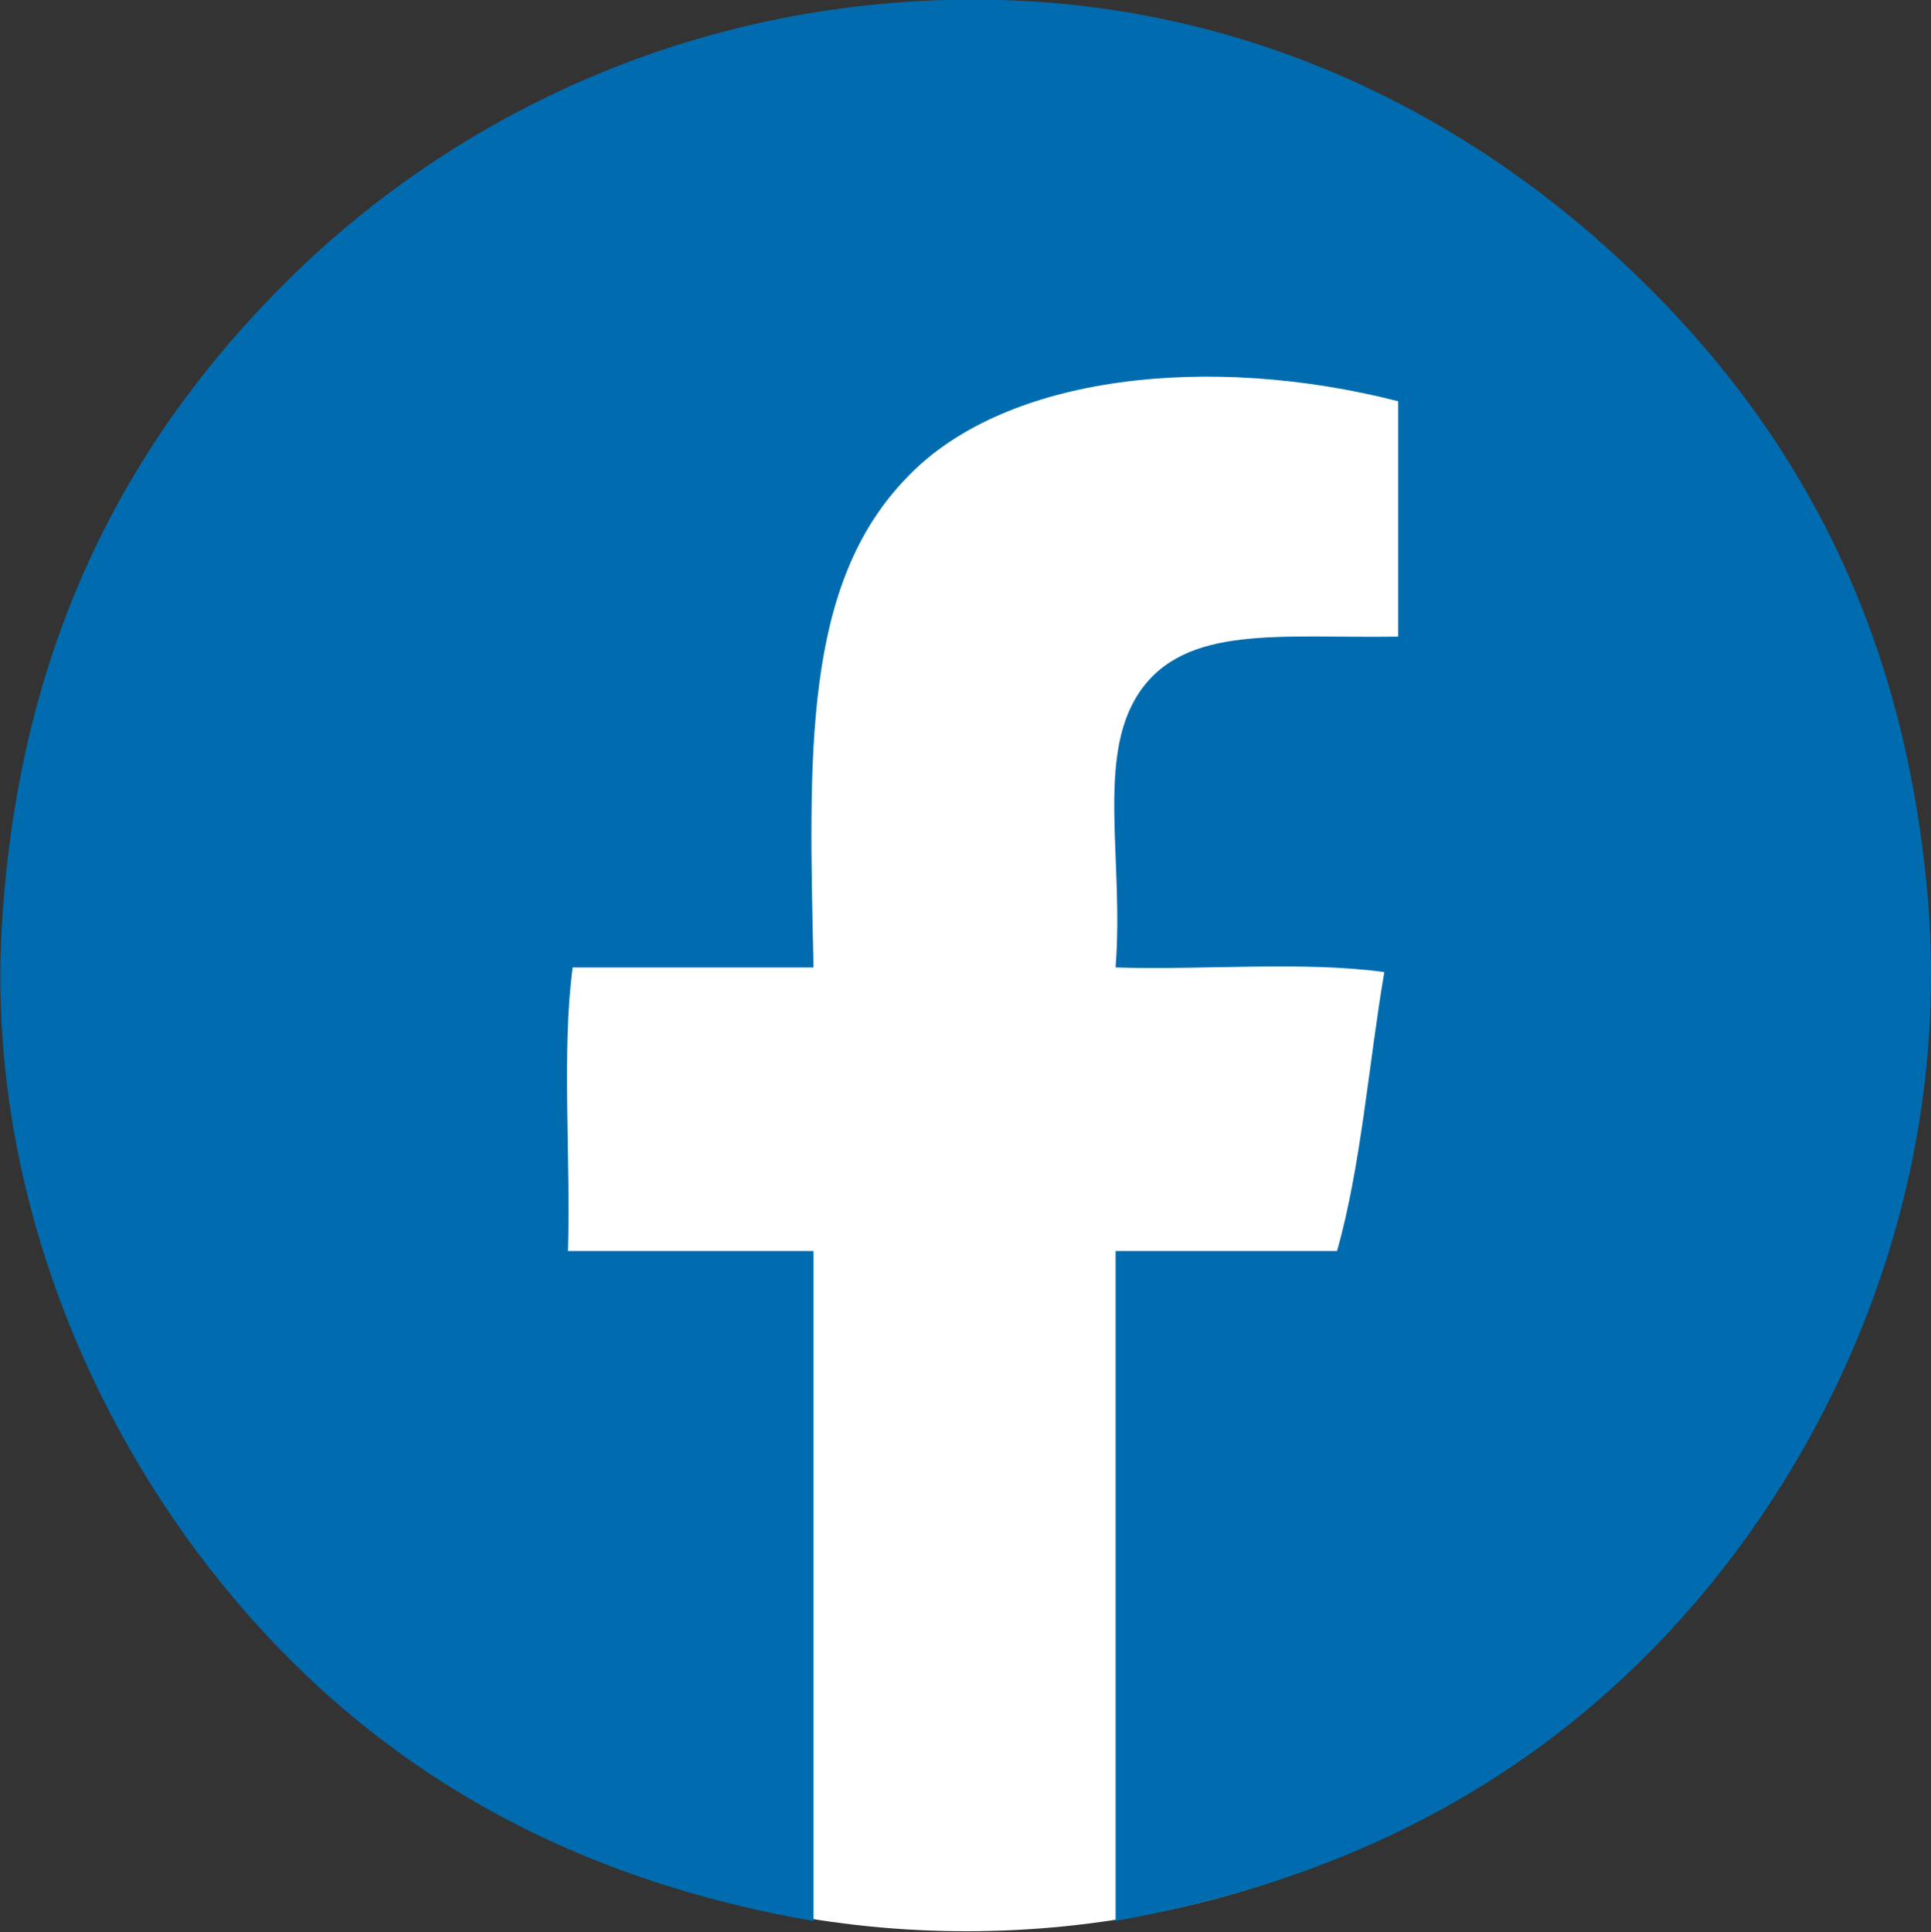
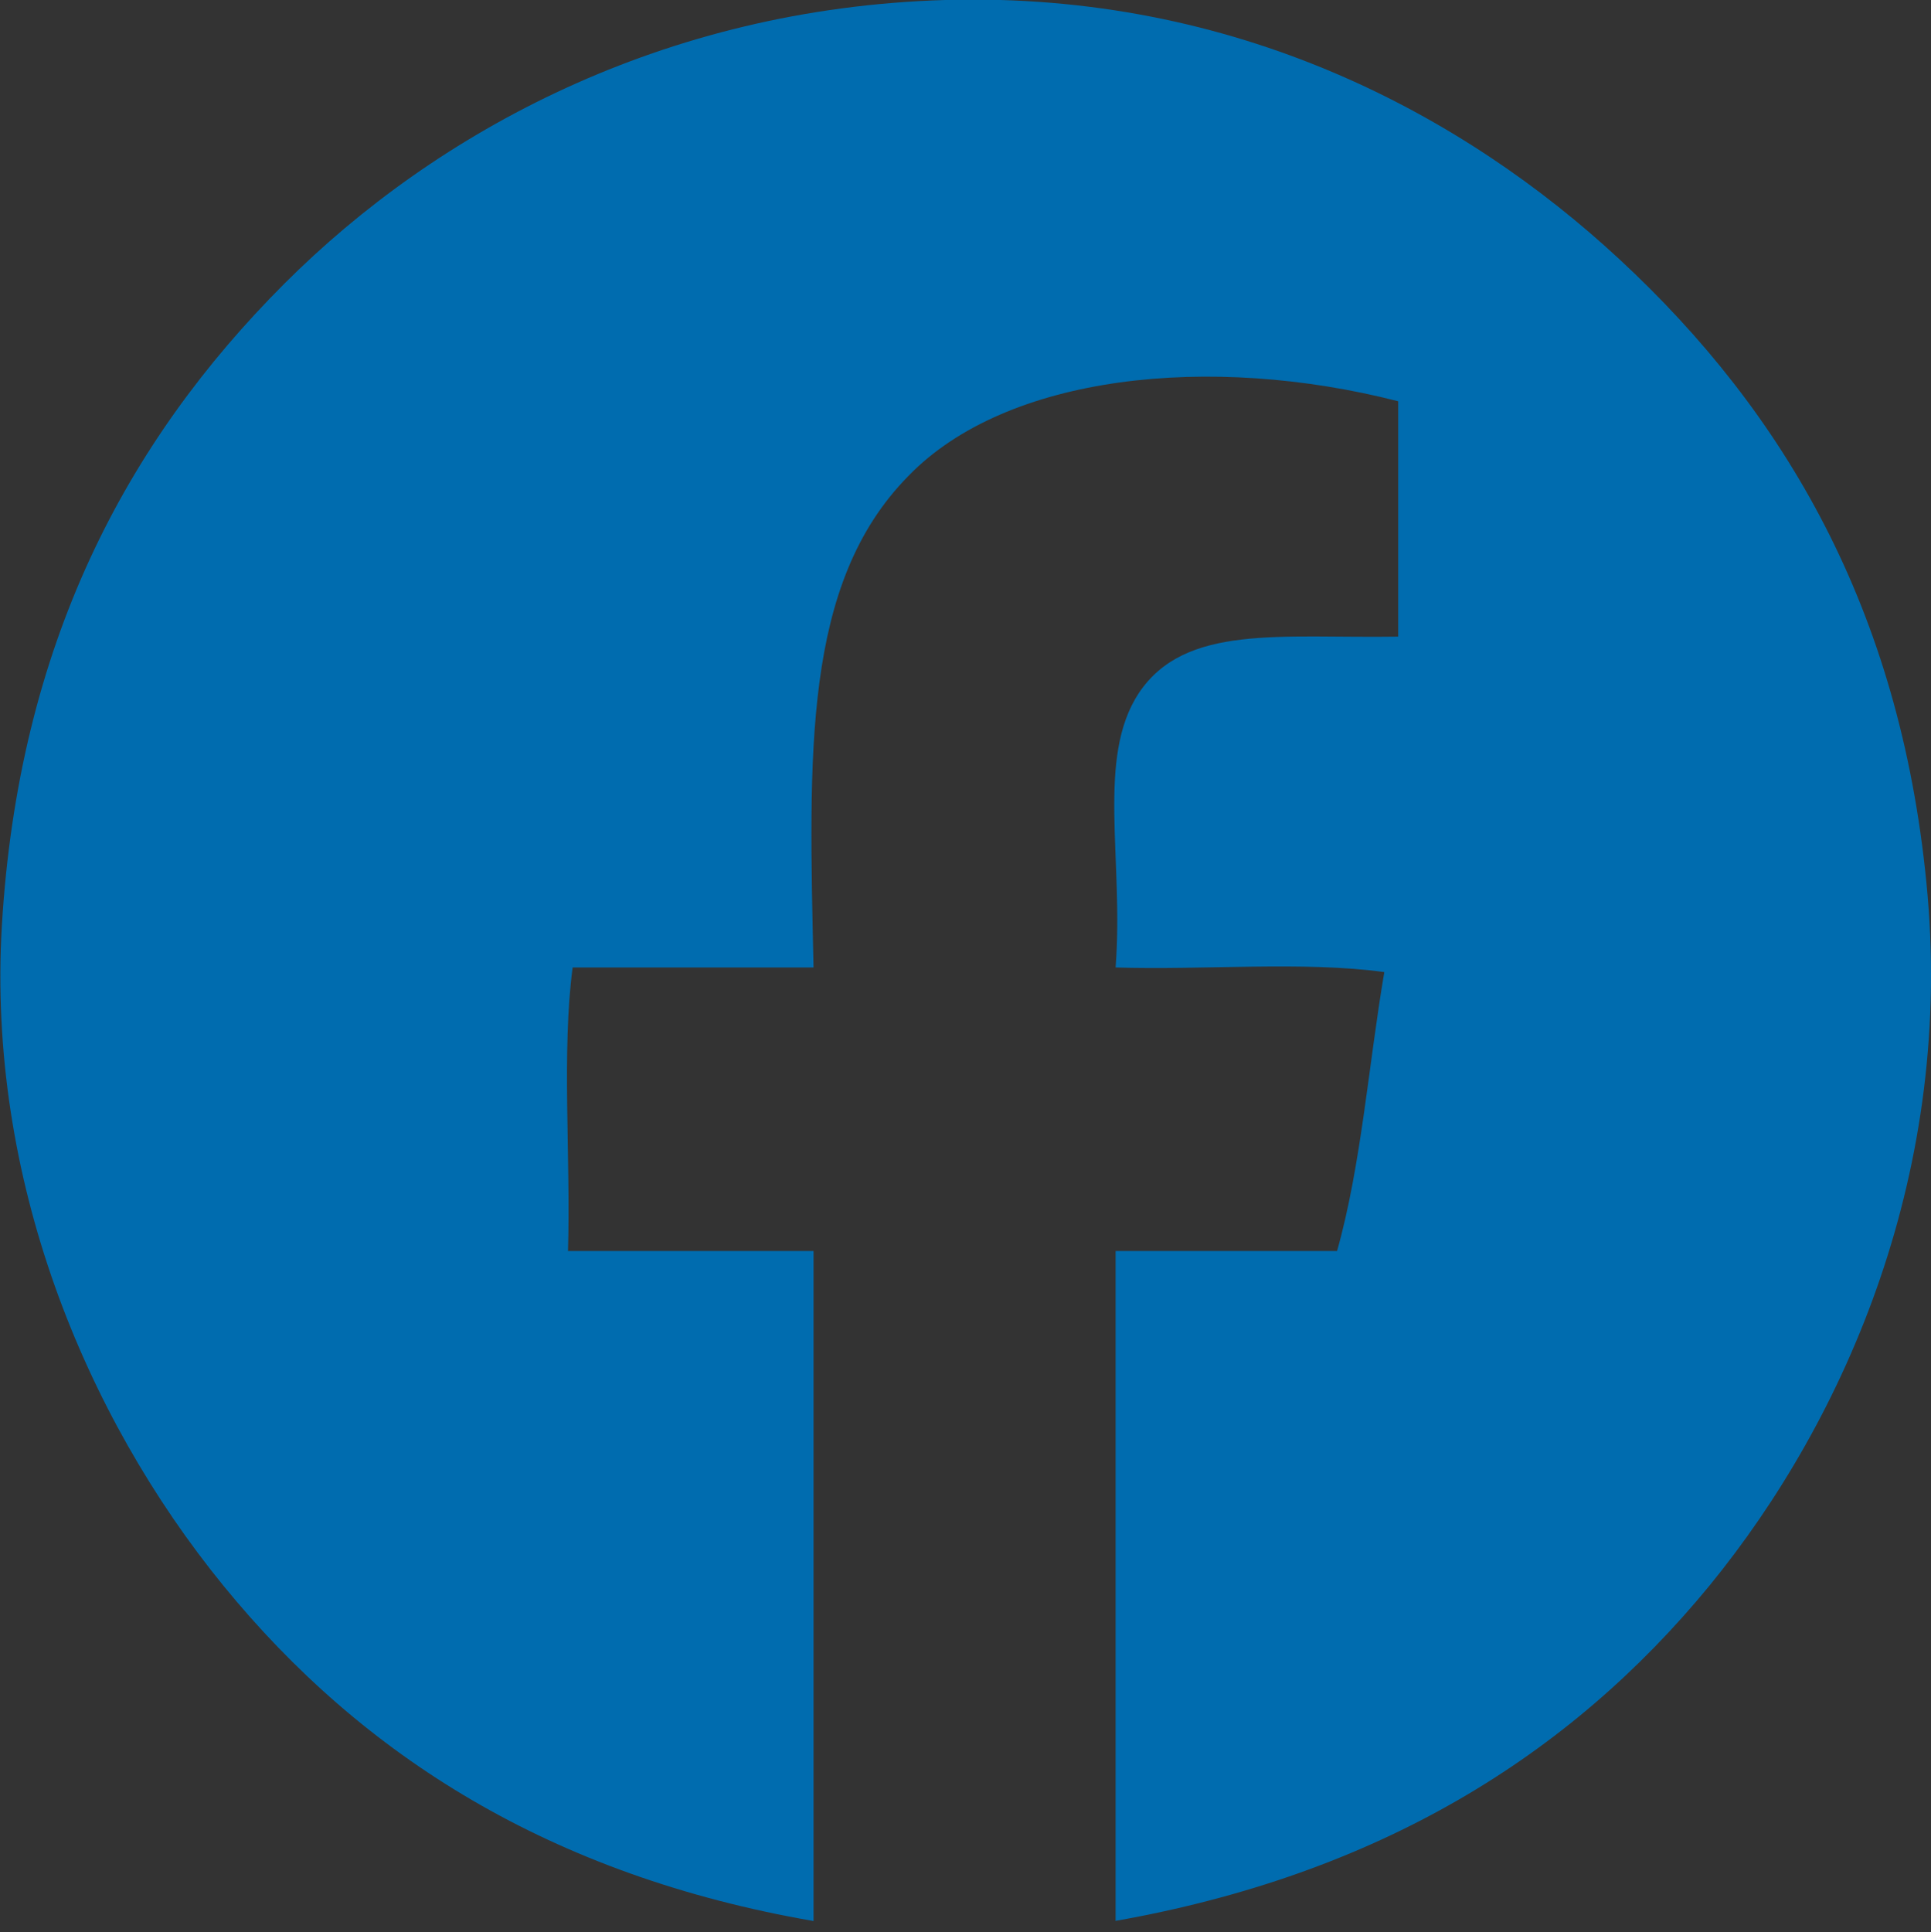
<svg xmlns="http://www.w3.org/2000/svg" id="_レイヤー_2" viewBox="0 0 20.84 20.85">
  <rect x="0" y="0" width="20.84" height="20.85" fill="#333333" stroke="none" />
  <defs>
    <style>.cls-1{fill:#fff;}.cls-1,.cls-2{fill-rule:evenodd;}.cls-2{fill:#006caf;}</style>
  </defs>
  <g id="_文字">
    <g>
-       <path class="cls-1" d="M10.42,.06C16.16,.06,20.82,4.71,20.82,10.45s-4.65,10.39-10.39,10.39S.03,16.19,.03,10.45,4.68,.06,10.42,.06Z" />
      <path class="cls-2" d="M12.04,20.73v-7.23c.6,0,1.62,0,2.39,0,.26-.92,.34-2.01,.51-3.01-.87-.12-1.95-.02-2.9-.05,.09-1.17-.21-2.26,.25-2.96,.5-.75,1.53-.59,2.8-.61v-2.54c-2.03-.52-4.23-.29-5.29,.81-1.14,1.16-1.07,3-1.02,5.3h-2.6c-.12,.91-.02,2.05-.05,3.06h2.65v7.23c-2.83-.49-4.87-1.78-6.37-3.62C.91,15.27-.14,12.71,.02,9.99,.2,6.97,1.35,4.78,3.07,3.06,4.71,1.42,7.16,.09,10.2,0c3.14-.09,5.6,1.24,7.28,2.8,1.79,1.66,3.02,3.78,3.31,6.72,.31,3.09-.86,5.78-2.34,7.59-1.51,1.84-3.58,3.12-6.42,3.62Z" />
    </g>
  </g>
</svg>